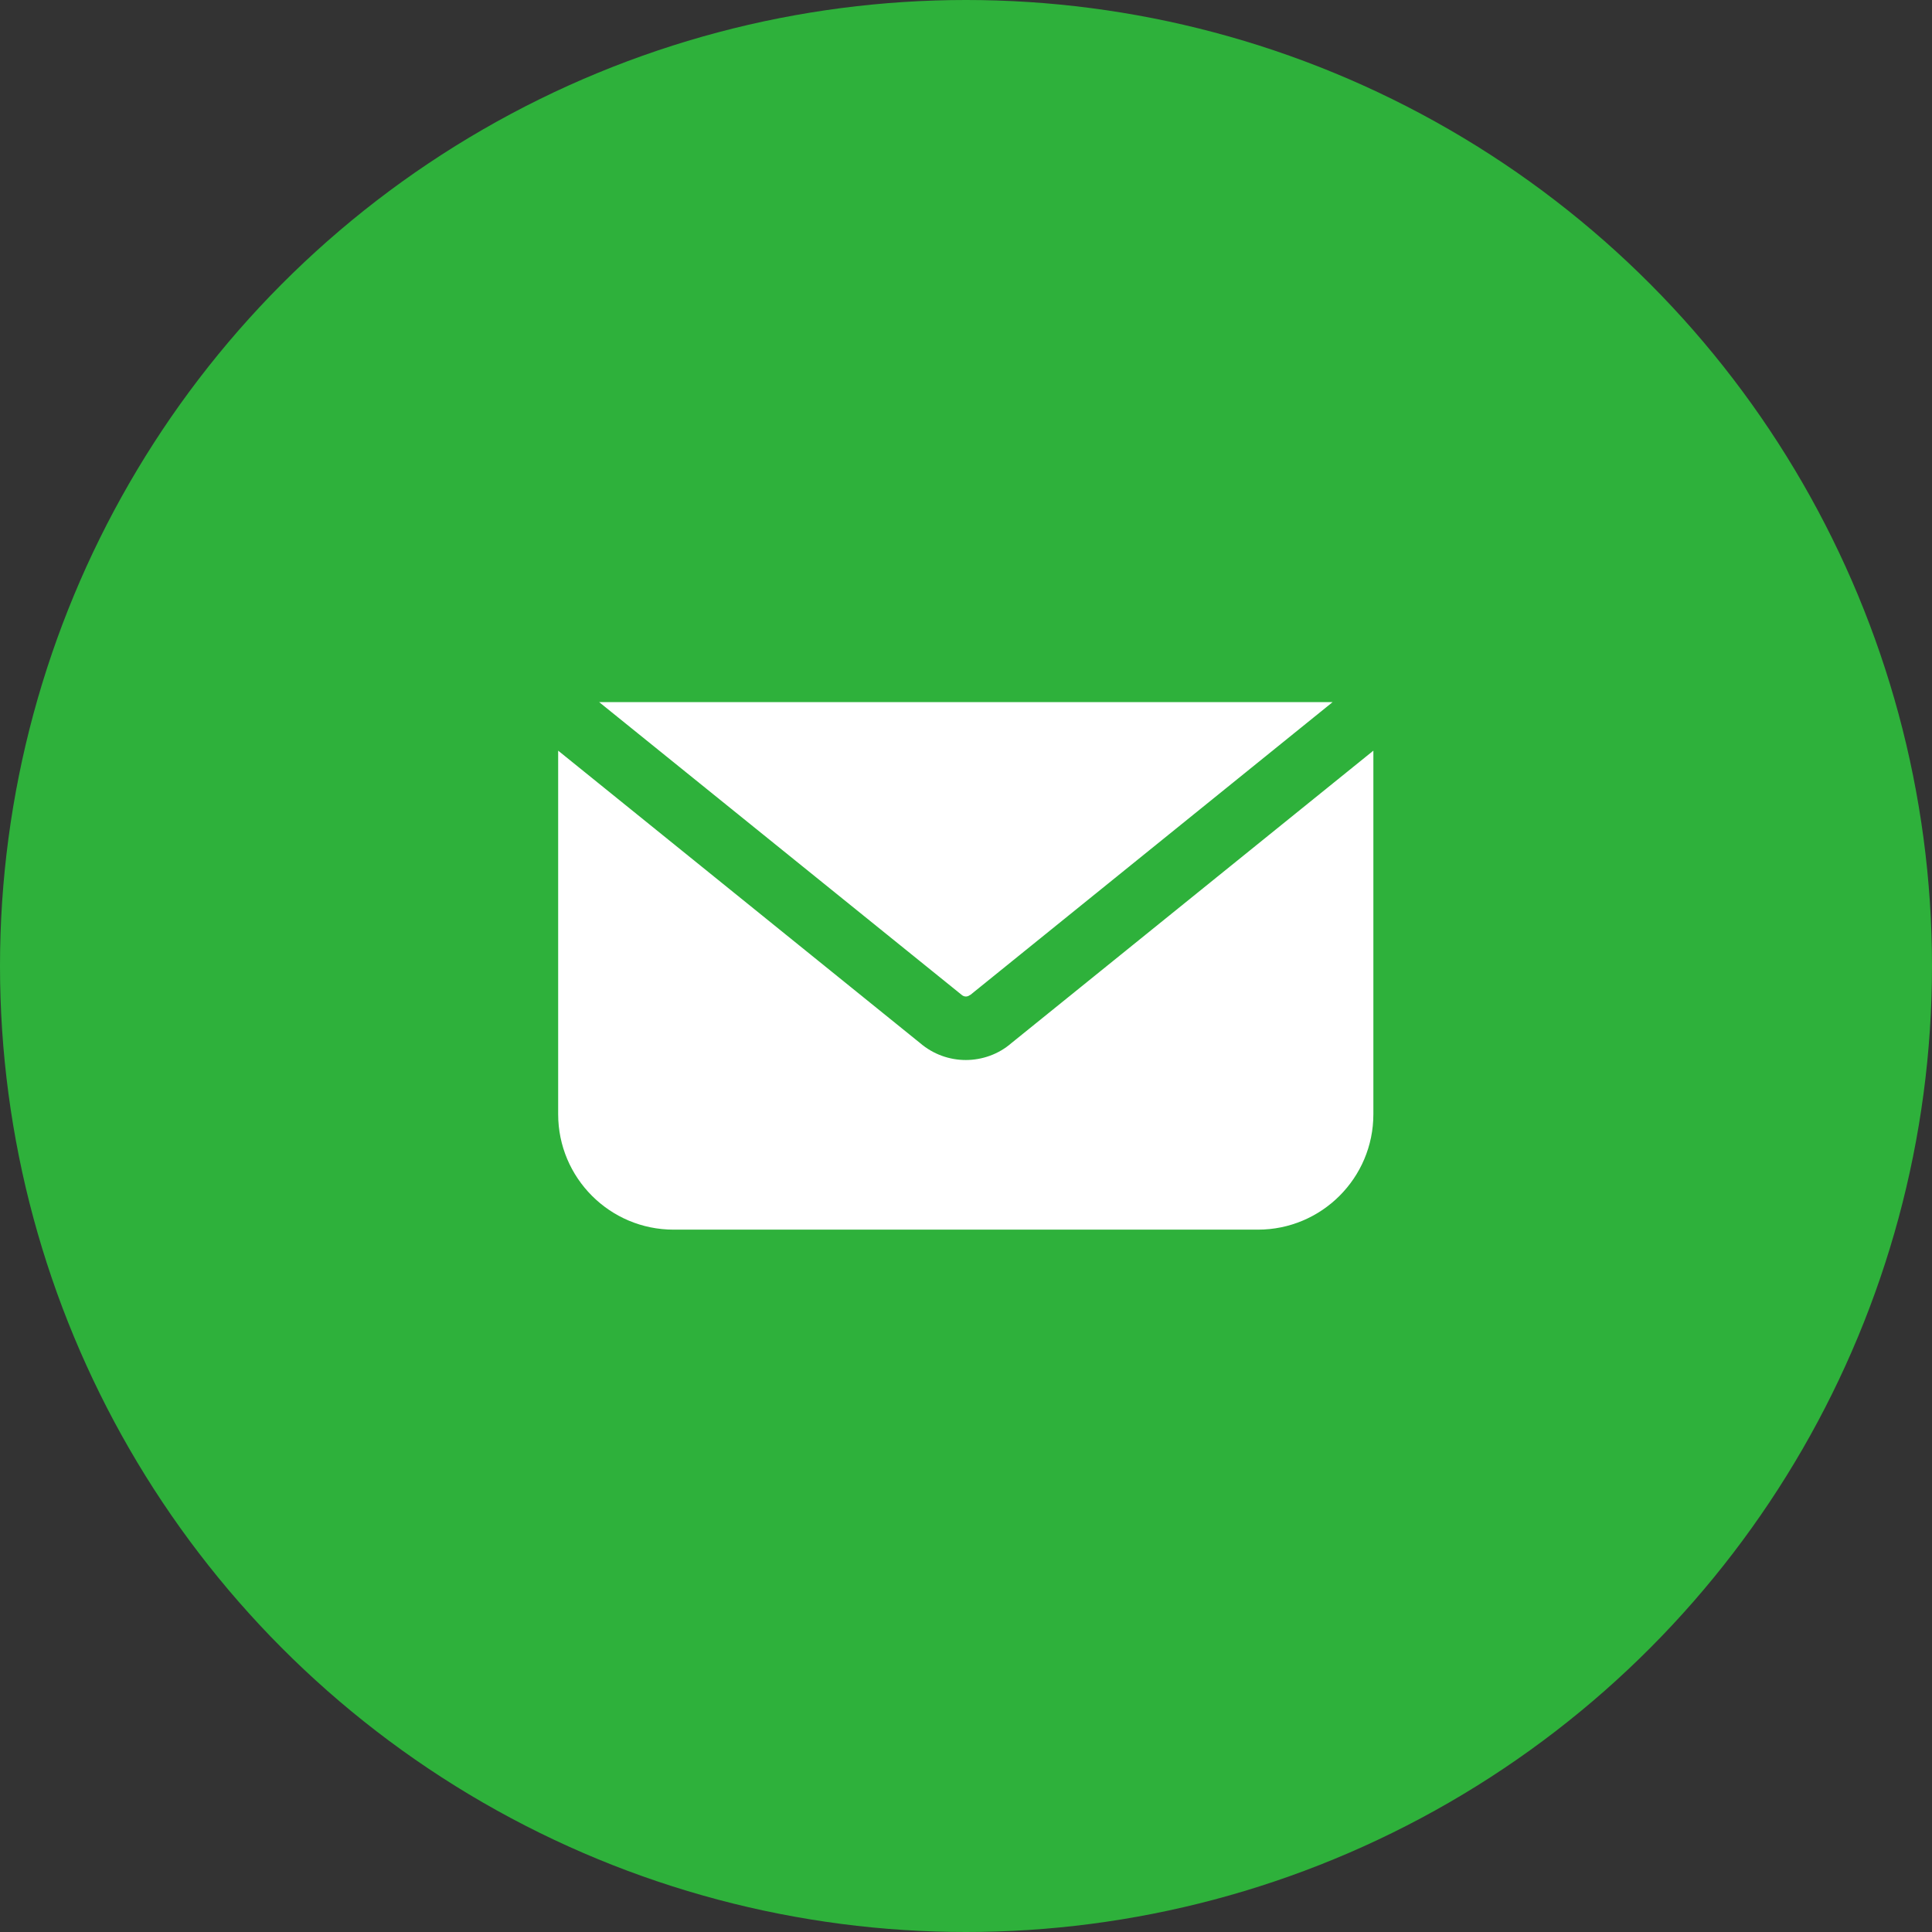
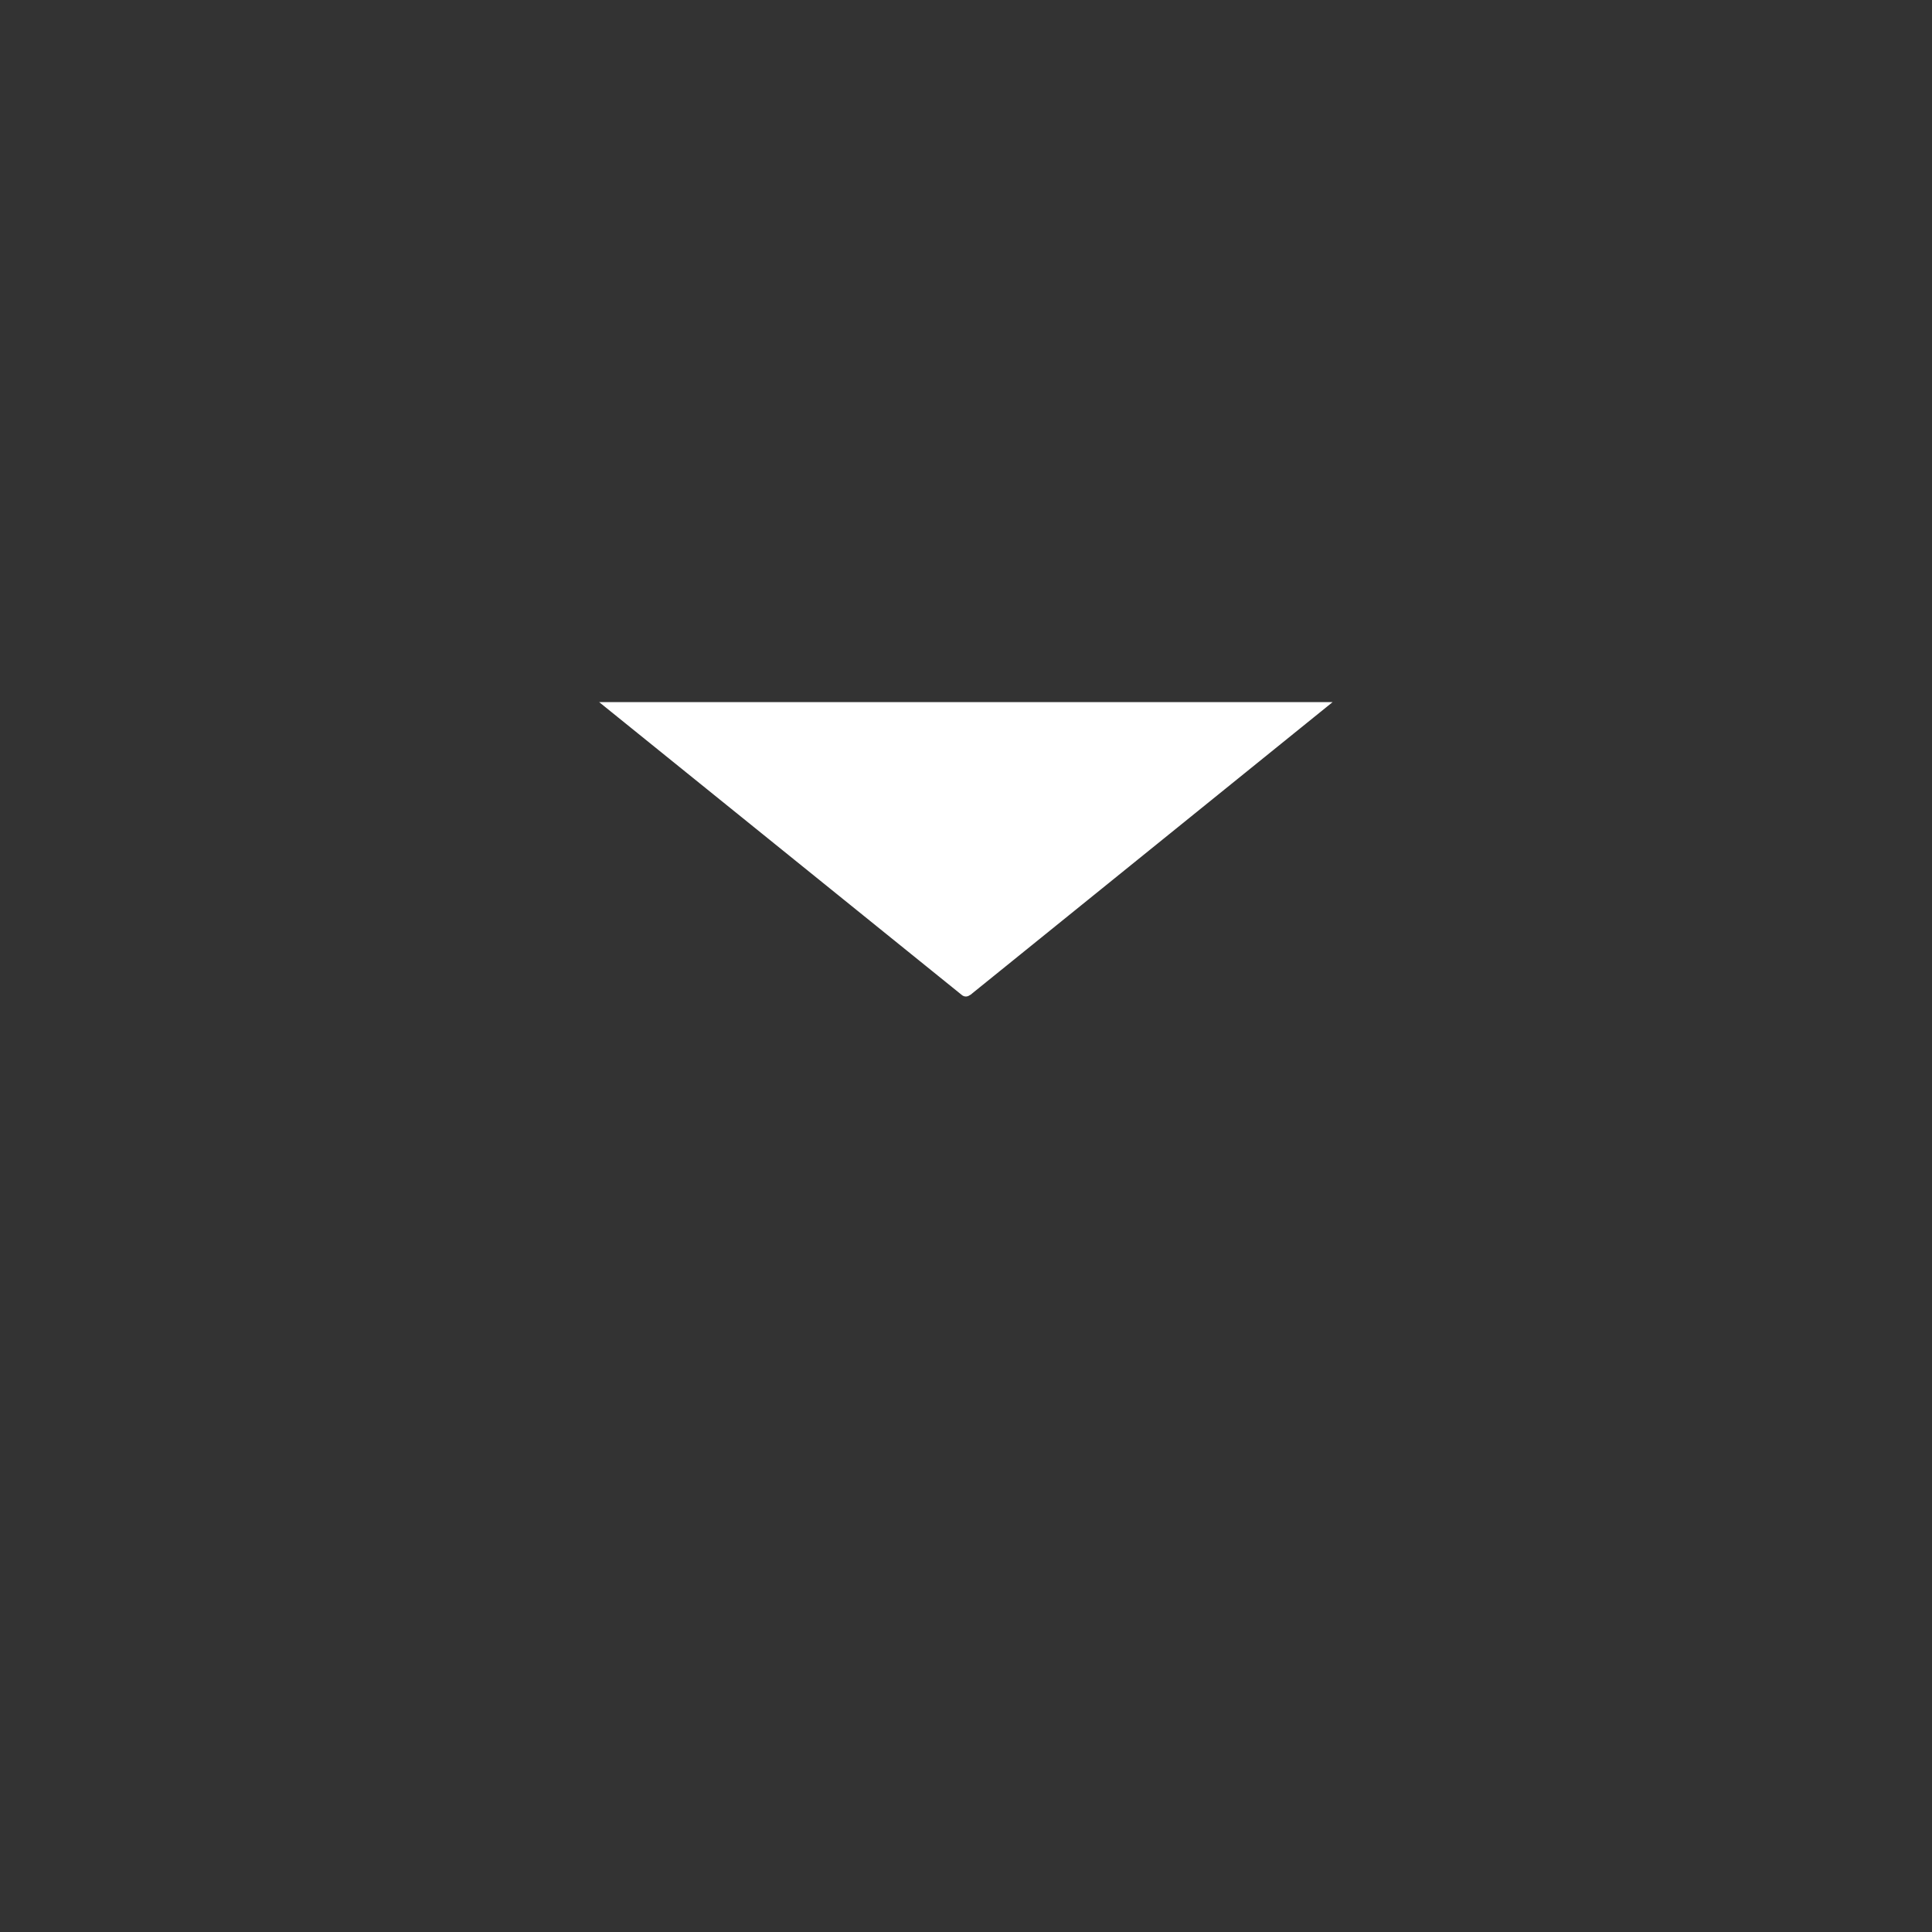
<svg xmlns="http://www.w3.org/2000/svg" id="_レイヤー_2" data-name="レイヤー 2" viewBox="0 0 82 82">
  <rect x="0" y="0" width="82" height="82" fill="#333333" stroke="none" />
  <defs>
    <style>
      .cls-1 {
        fill: #fff;
      }

      .cls-2 {
        fill: #2eb13b;
      }
    </style>
  </defs>
  <g id="main">
-     <circle class="cls-2" cx="41" cy="41" r="41" />
    <g>
-       <path class="cls-1" d="M28.6,52.19h24.79c2.7,0,4.9-2.19,4.9-4.9v-15.43l-15.36,12.41c-.55.48-1.25.72-1.94.72s-1.38-.24-1.94-.72l-15.36-12.41v15.43c0,2.7,2.19,4.9,4.9,4.9Z" />
      <path class="cls-1" d="M41.19,42.23l.04-.04,15.33-12.39h-31.13l15.38,12.42c.11.1.26.1.37,0Z" />
    </g>
  </g>
</svg>